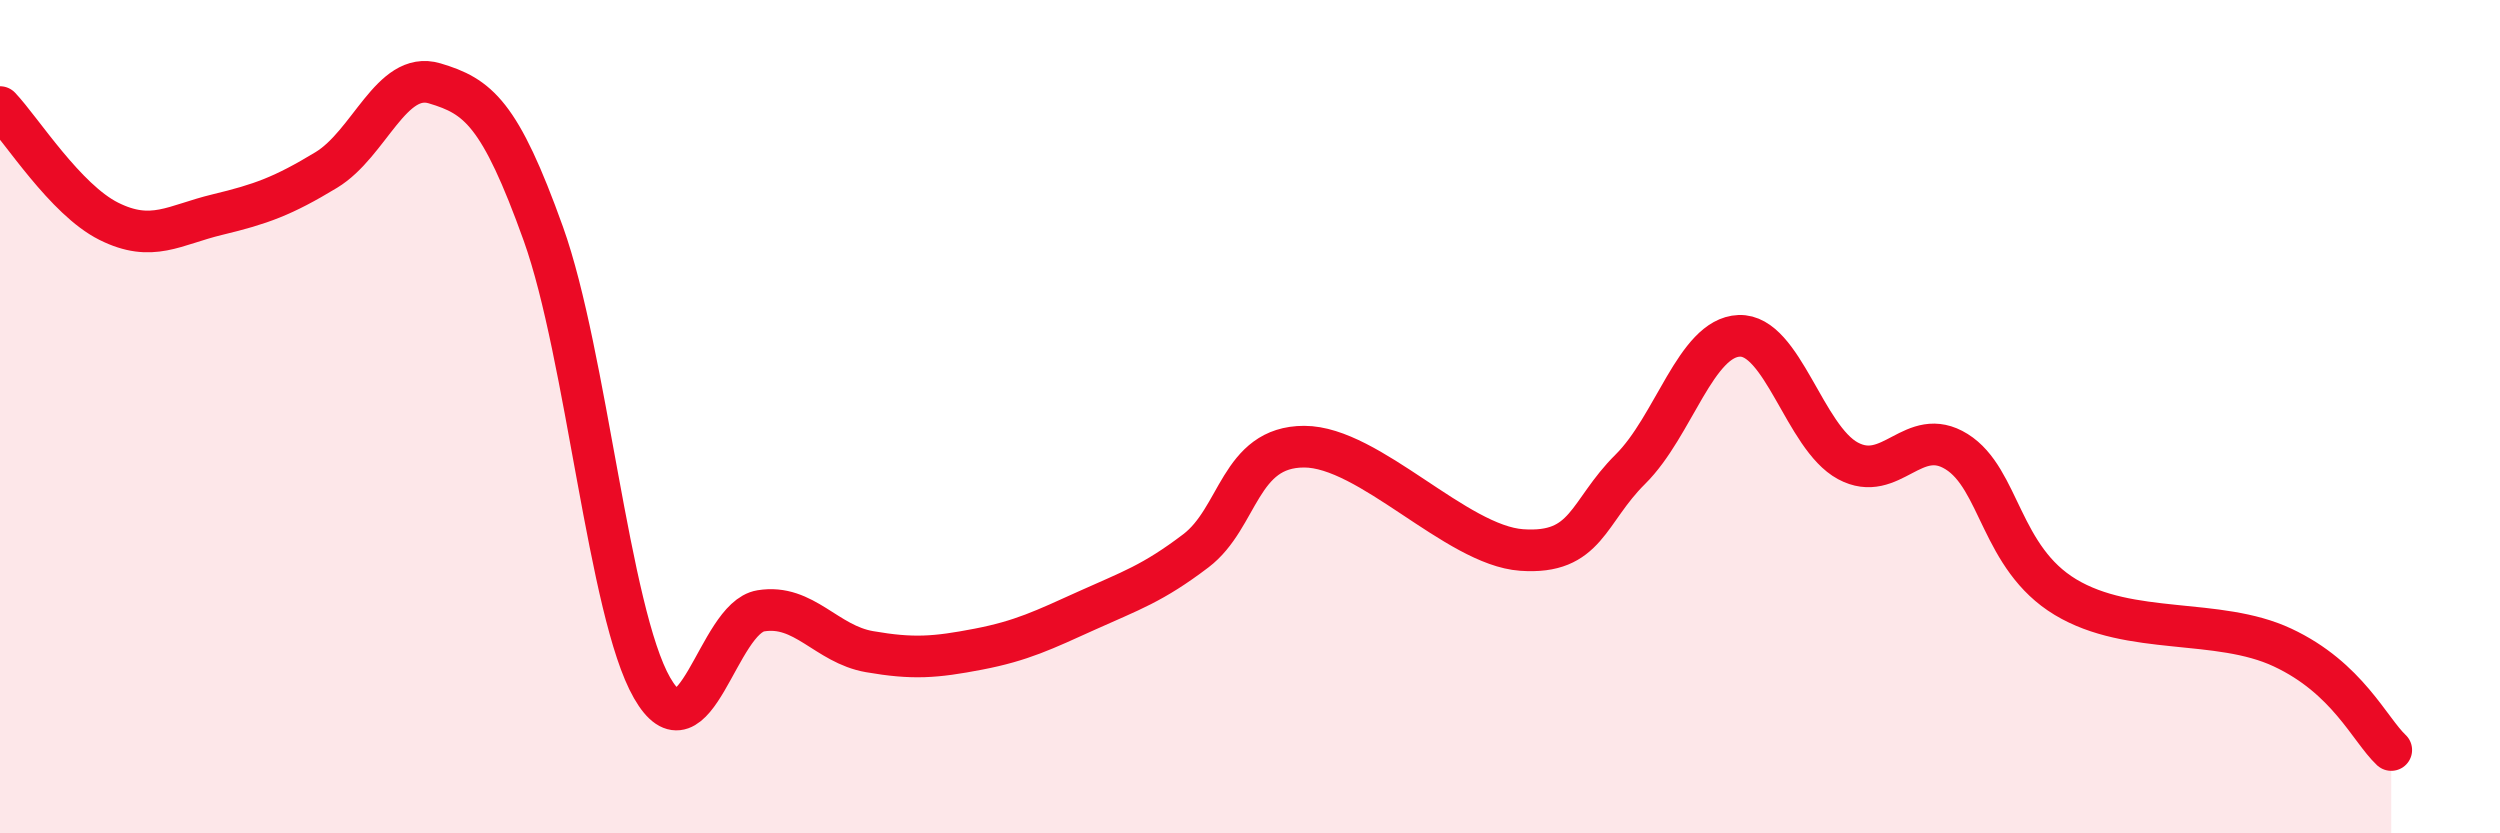
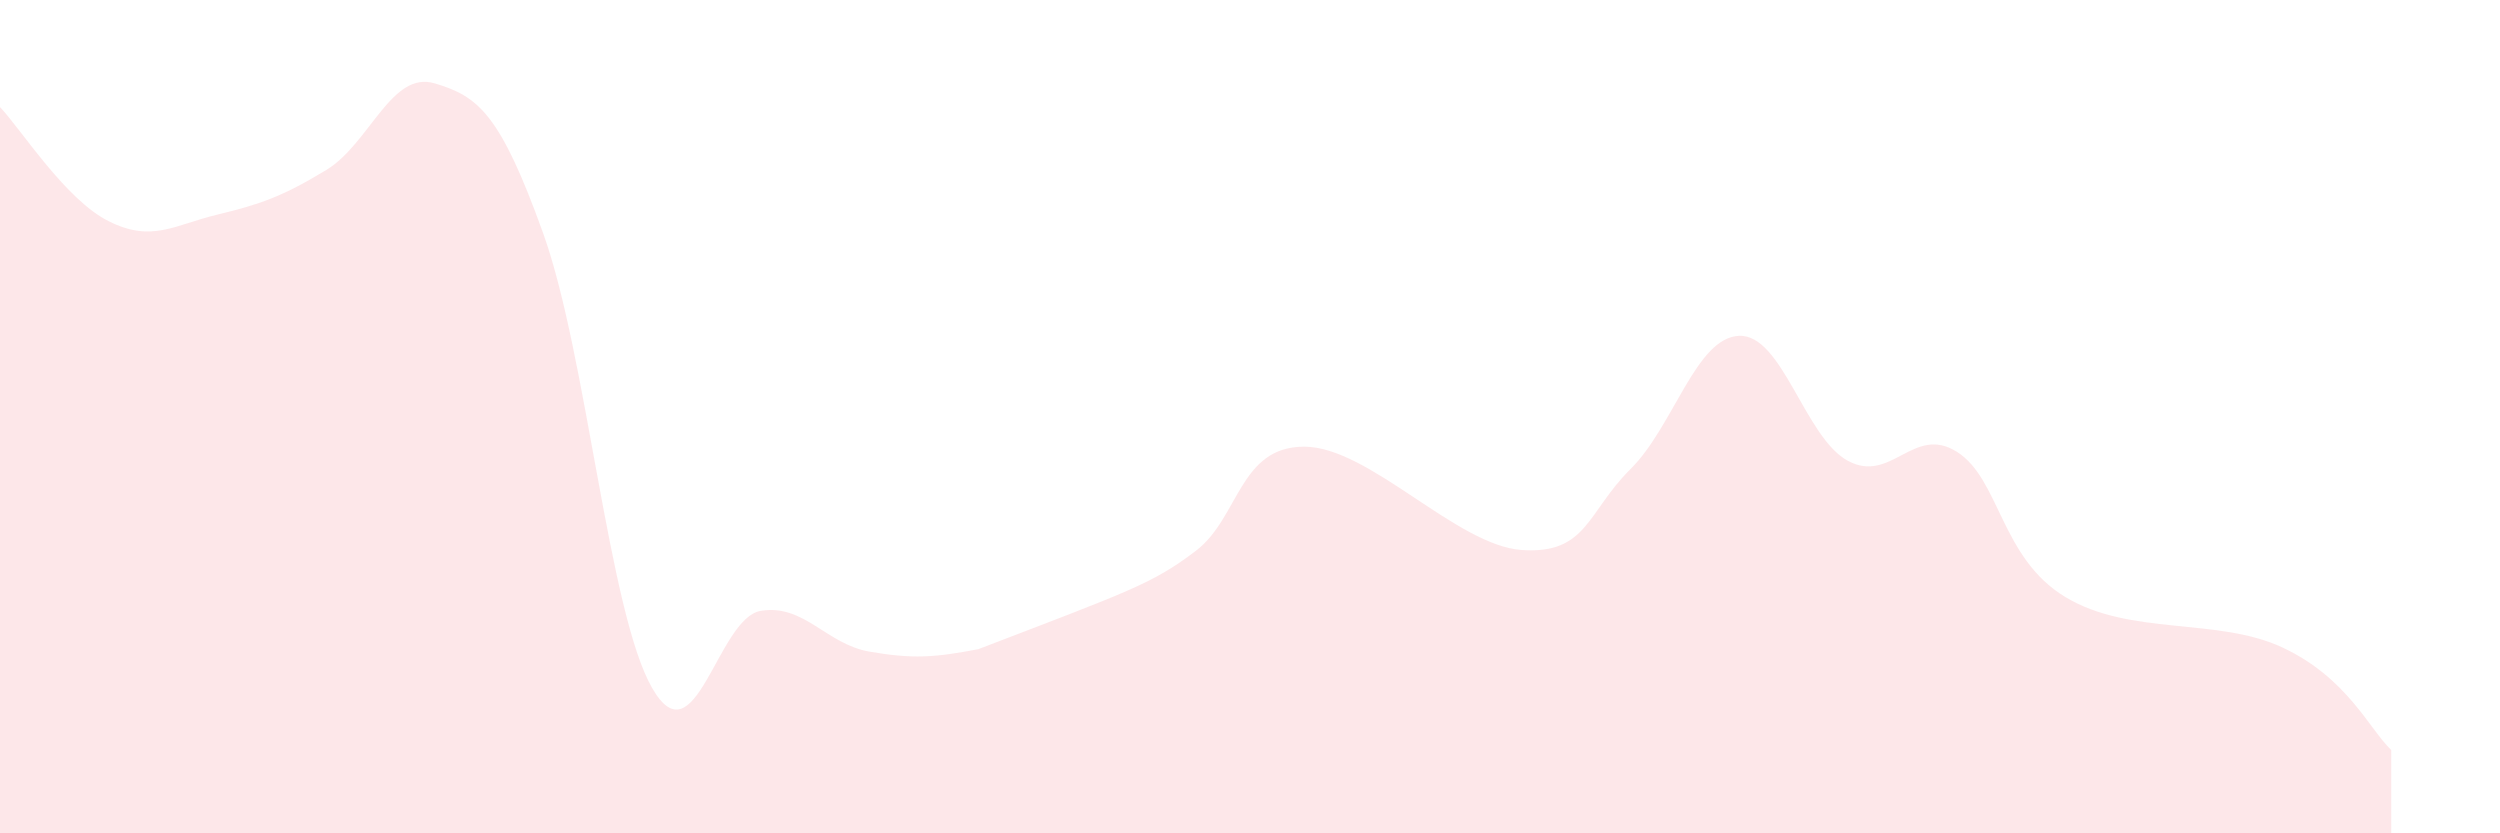
<svg xmlns="http://www.w3.org/2000/svg" width="60" height="20" viewBox="0 0 60 20">
-   <path d="M 0,2.57 C 0.52,3.12 1.57,4.79 2.61,5.31 C 3.65,5.83 4.18,5.4 5.22,5.15 C 6.26,4.9 6.79,4.71 7.83,4.08 C 8.87,3.45 9.39,1.69 10.43,2 C 11.47,2.31 12,2.71 13.04,5.61 C 14.08,8.51 14.61,14.7 15.65,16.51 C 16.69,18.32 17.22,14.83 18.26,14.66 C 19.3,14.49 19.83,15.46 20.87,15.64 C 21.91,15.82 22.44,15.78 23.48,15.58 C 24.52,15.38 25.05,15.12 26.09,14.65 C 27.13,14.18 27.66,14.01 28.7,13.22 C 29.74,12.43 29.74,10.72 31.3,10.72 C 32.86,10.72 34.95,13.09 36.52,13.2 C 38.09,13.31 38.09,12.29 39.13,11.26 C 40.17,10.23 40.7,8.1 41.74,8.06 C 42.78,8.02 43.31,10.5 44.35,11.06 C 45.39,11.62 45.92,10.19 46.96,10.84 C 48,11.49 48.01,13.39 49.57,14.33 C 51.13,15.27 53.22,14.81 54.78,15.54 C 56.34,16.27 56.87,17.51 57.39,18L57.39 20L0 20Z" fill="#EB0A25" opacity="0.1" stroke-linecap="round" stroke-linejoin="round" />
-   <path d="M 0,2.57 C 0.52,3.12 1.57,4.79 2.61,5.31 C 3.65,5.83 4.18,5.4 5.22,5.15 C 6.26,4.9 6.79,4.71 7.83,4.08 C 8.87,3.45 9.39,1.69 10.43,2 C 11.47,2.31 12,2.71 13.04,5.61 C 14.08,8.51 14.61,14.7 15.65,16.51 C 16.69,18.32 17.22,14.83 18.26,14.66 C 19.3,14.49 19.83,15.46 20.87,15.64 C 21.91,15.82 22.44,15.78 23.48,15.58 C 24.52,15.38 25.05,15.12 26.09,14.65 C 27.13,14.18 27.66,14.01 28.7,13.22 C 29.74,12.43 29.74,10.72 31.3,10.72 C 32.86,10.72 34.95,13.09 36.52,13.2 C 38.09,13.31 38.09,12.29 39.13,11.26 C 40.17,10.23 40.7,8.1 41.74,8.06 C 42.78,8.02 43.31,10.5 44.35,11.06 C 45.39,11.62 45.92,10.19 46.96,10.84 C 48,11.49 48.01,13.39 49.57,14.33 C 51.13,15.27 53.22,14.81 54.78,15.54 C 56.34,16.27 56.87,17.51 57.39,18" stroke="#EB0A25" stroke-width="1" fill="none" stroke-linecap="round" stroke-linejoin="round" />
+   <path d="M 0,2.57 C 0.52,3.12 1.57,4.79 2.61,5.31 C 3.65,5.83 4.18,5.4 5.22,5.15 C 6.26,4.9 6.79,4.71 7.83,4.08 C 8.87,3.45 9.39,1.69 10.43,2 C 11.47,2.31 12,2.71 13.04,5.61 C 14.08,8.51 14.61,14.7 15.65,16.51 C 16.69,18.32 17.22,14.83 18.26,14.66 C 19.3,14.49 19.83,15.46 20.87,15.64 C 21.91,15.82 22.44,15.78 23.48,15.58 C 27.13,14.18 27.66,14.01 28.7,13.22 C 29.74,12.43 29.74,10.72 31.3,10.72 C 32.86,10.72 34.95,13.09 36.52,13.2 C 38.09,13.31 38.09,12.29 39.13,11.26 C 40.17,10.23 40.7,8.1 41.74,8.06 C 42.78,8.02 43.31,10.5 44.35,11.06 C 45.39,11.62 45.92,10.19 46.96,10.84 C 48,11.49 48.01,13.39 49.57,14.33 C 51.13,15.27 53.22,14.81 54.78,15.54 C 56.34,16.27 56.87,17.51 57.39,18L57.39 20L0 20Z" fill="#EB0A25" opacity="0.1" stroke-linecap="round" stroke-linejoin="round" />
</svg>